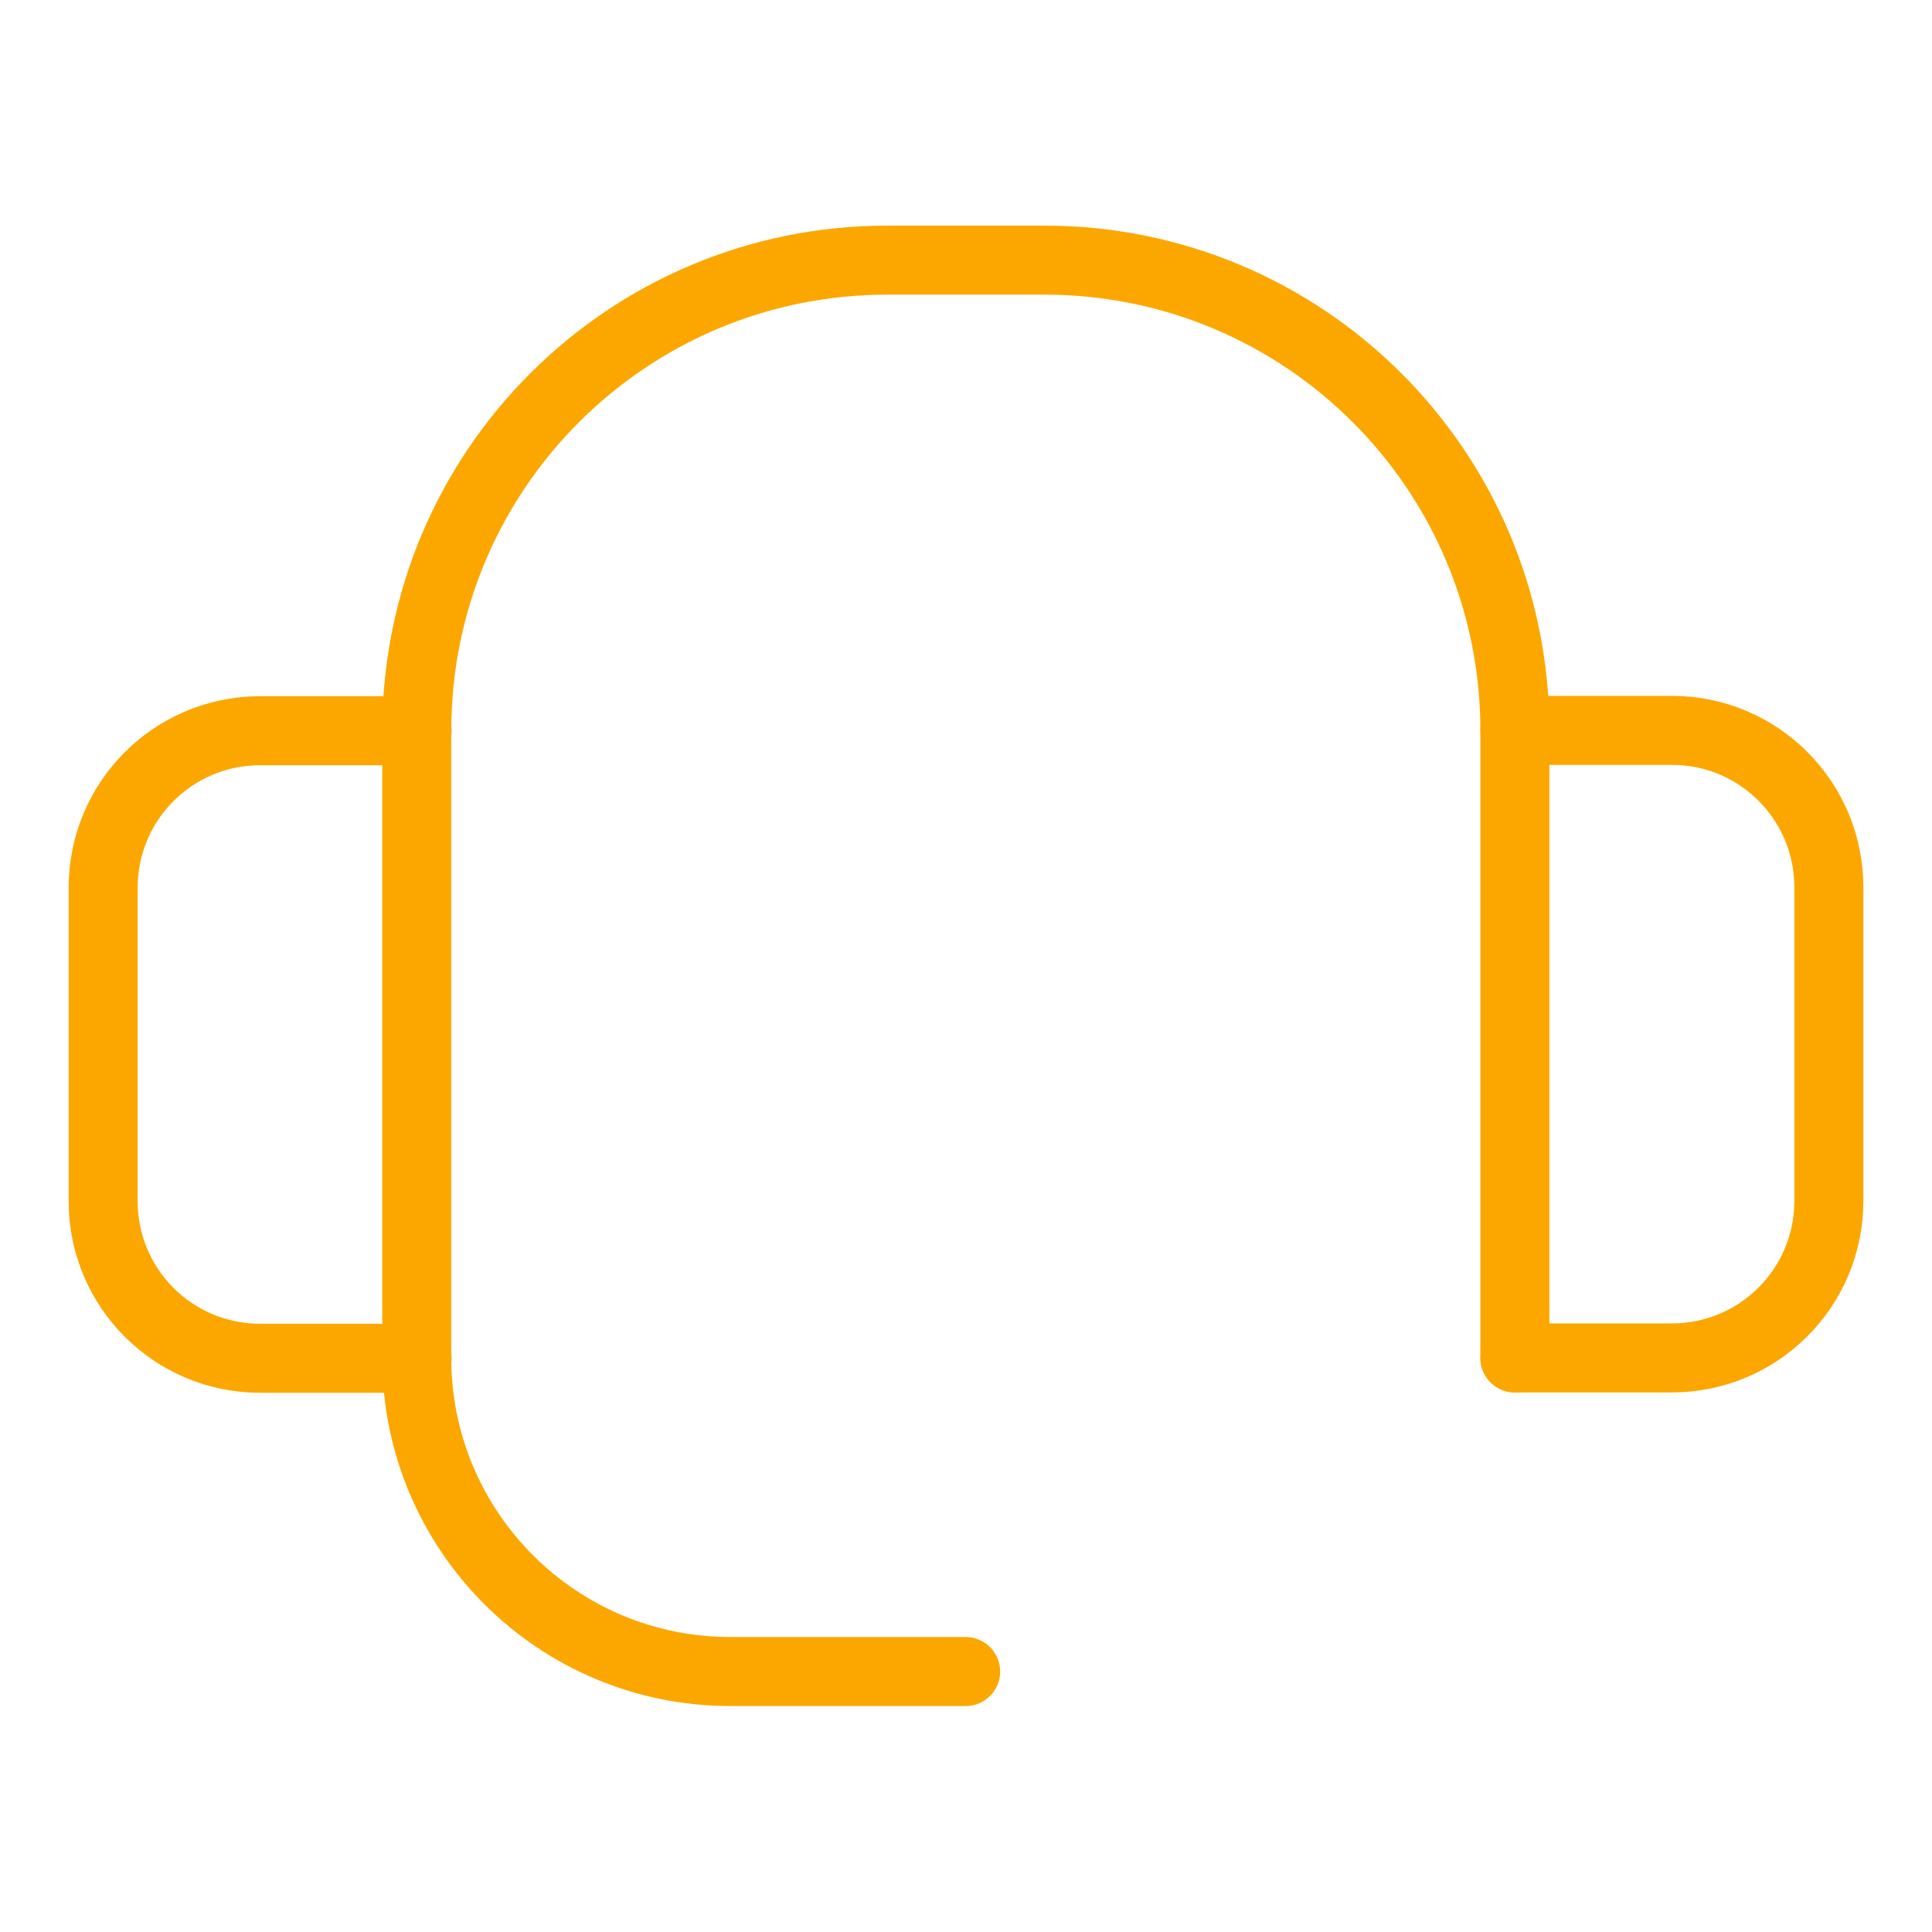
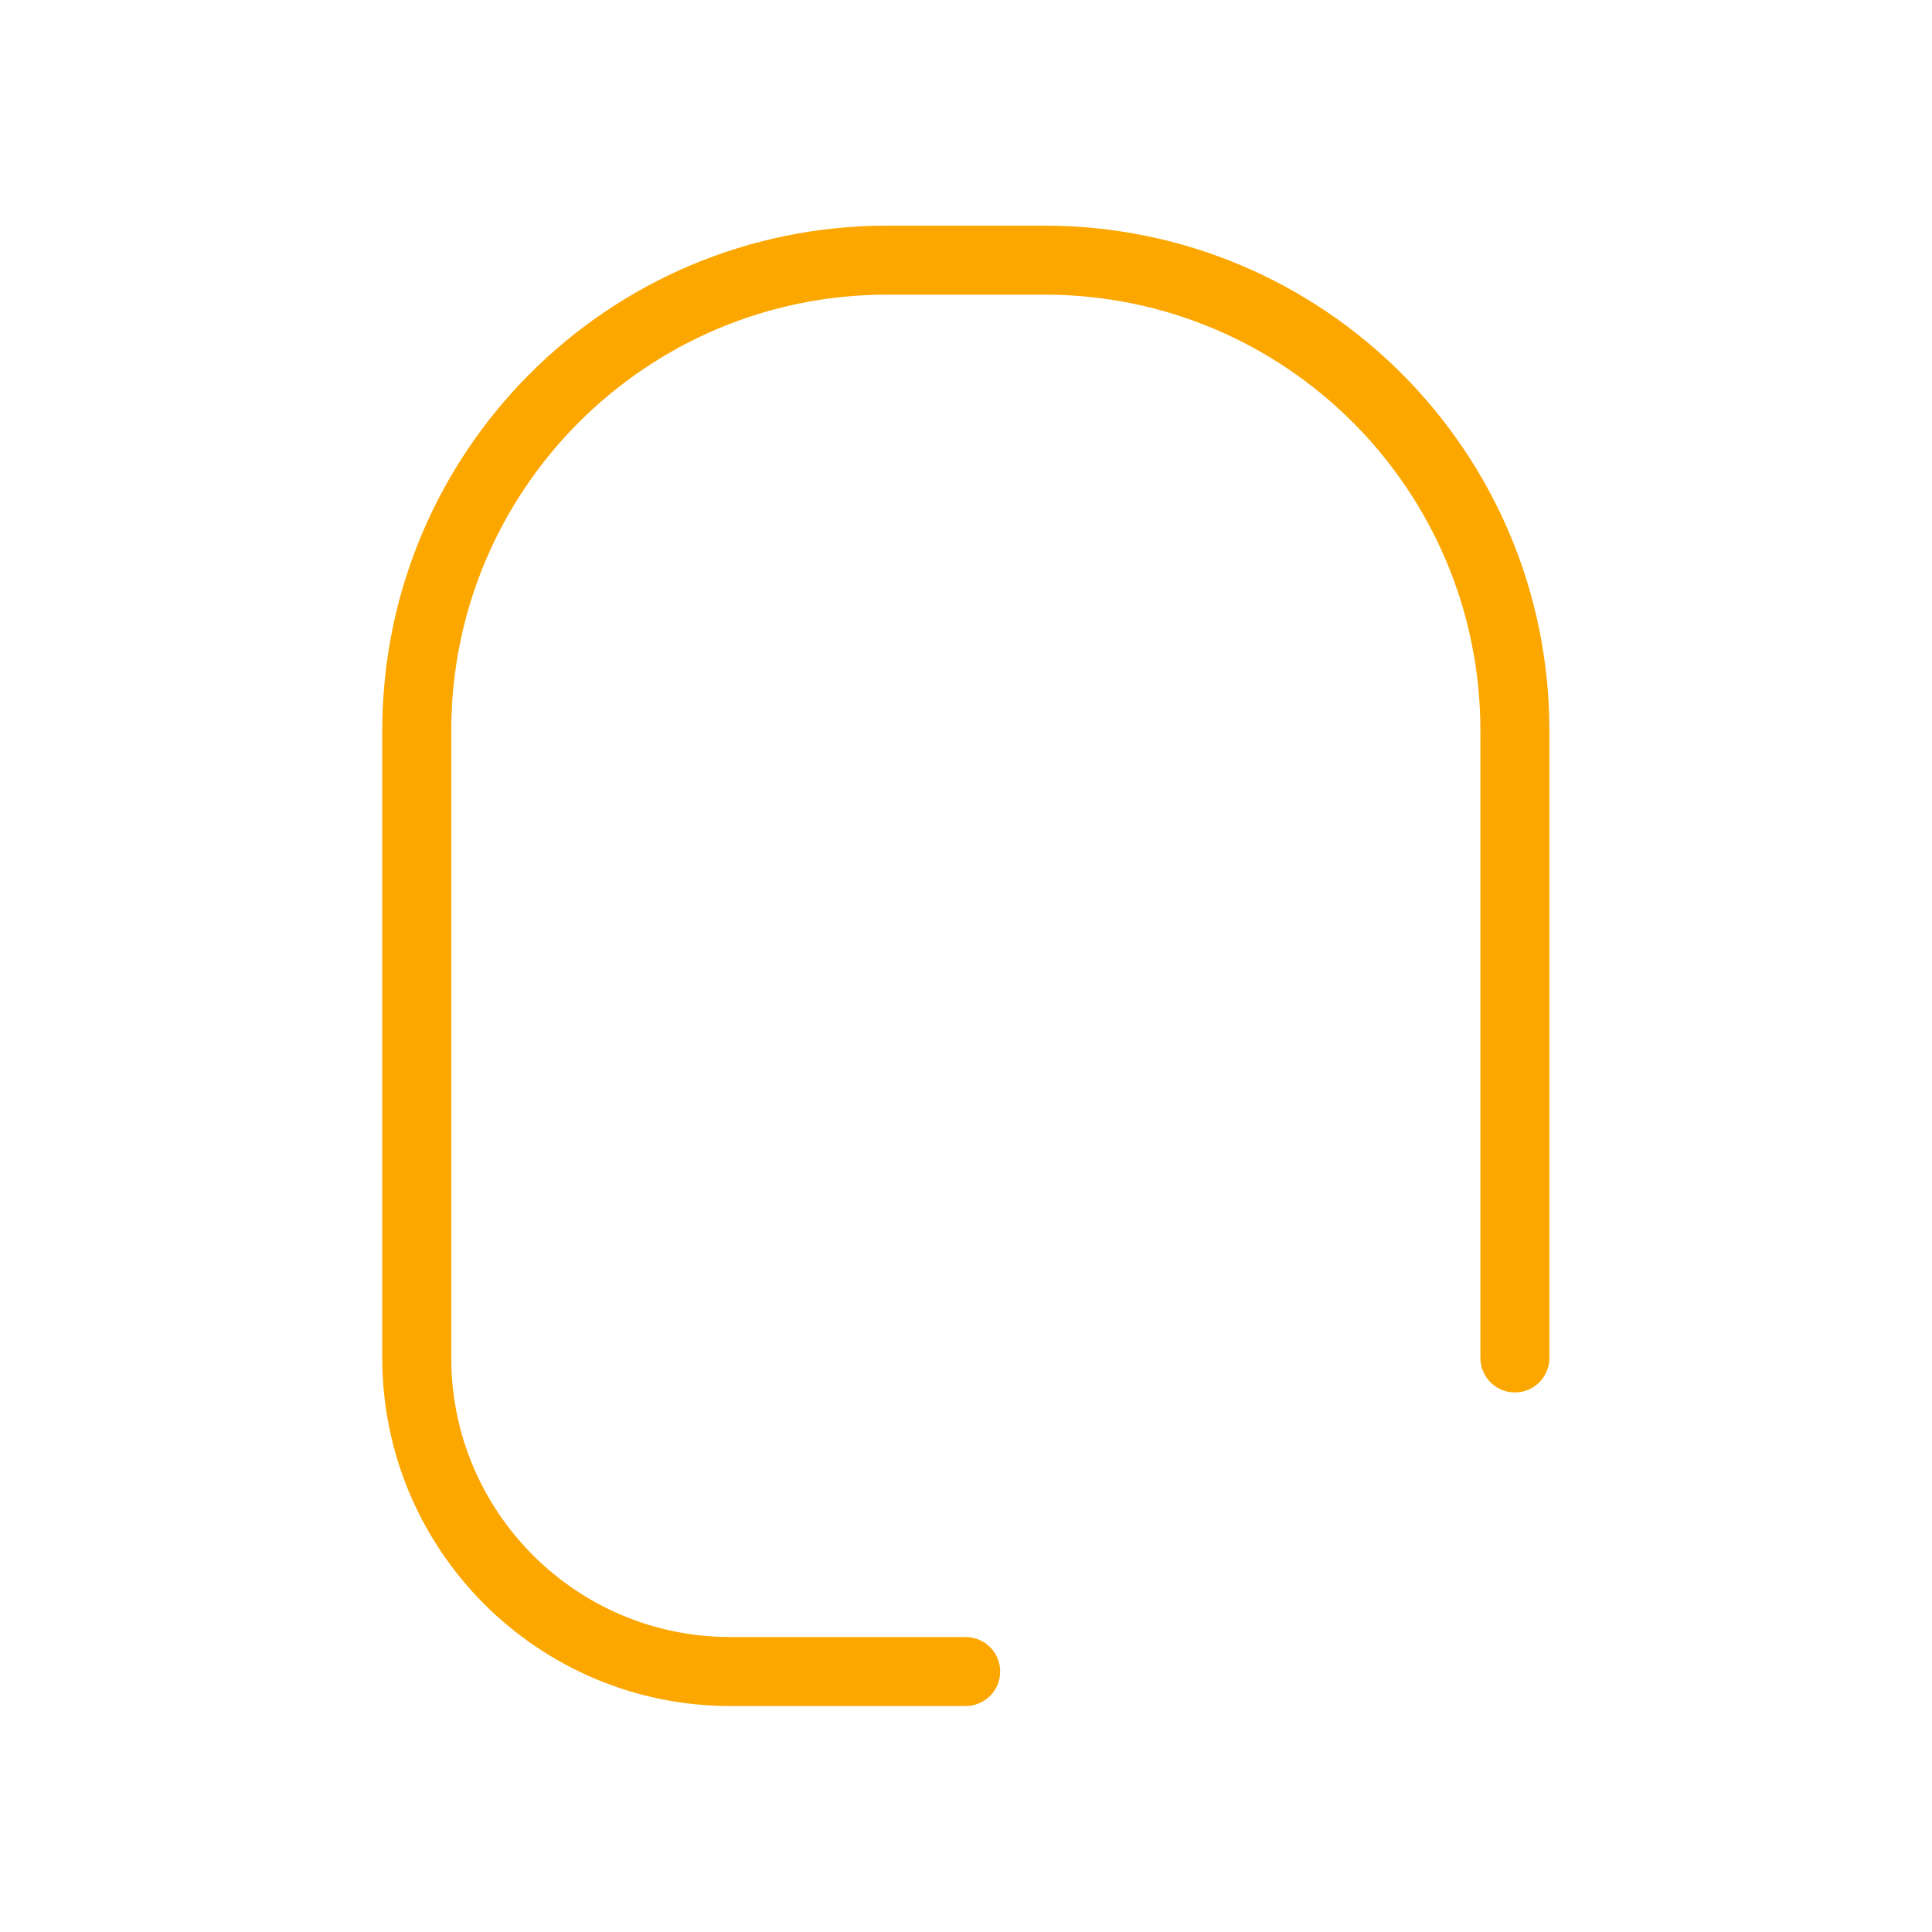
<svg xmlns="http://www.w3.org/2000/svg" id="Ebene_1" data-name="Ebene 1" viewBox="0 0 56 56">
  <defs>
    <style>
      .cls-1 {
        fill: none;
        stroke: #fca700;
        stroke-linecap: round;
        stroke-linejoin: round;
        stroke-width: 2px;
      }
    </style>
  </defs>
-   <path class="cls-1" d="M12.09,21.18h-4.55c-2.51,0-4.55,2.03-4.55,4.55v9.09c0,2.51,2.03,4.55,4.55,4.55h4.55" />
-   <path class="cls-1" d="M43.91,39.36h4.55c2.51,0,4.55-2.03,4.55-4.55v-9.09c0-2.51-2.03-4.55-4.55-4.55h-4.55" />
  <path class="cls-1" d="M43.91,39.36v-18.18c0-7.54-6.1-13.64-13.64-13.64h-4.55c-7.54,0-13.64,6.1-13.64,13.64v18.18c0,5.02,4.07,9.09,9.09,9.09h6.82" />
</svg>